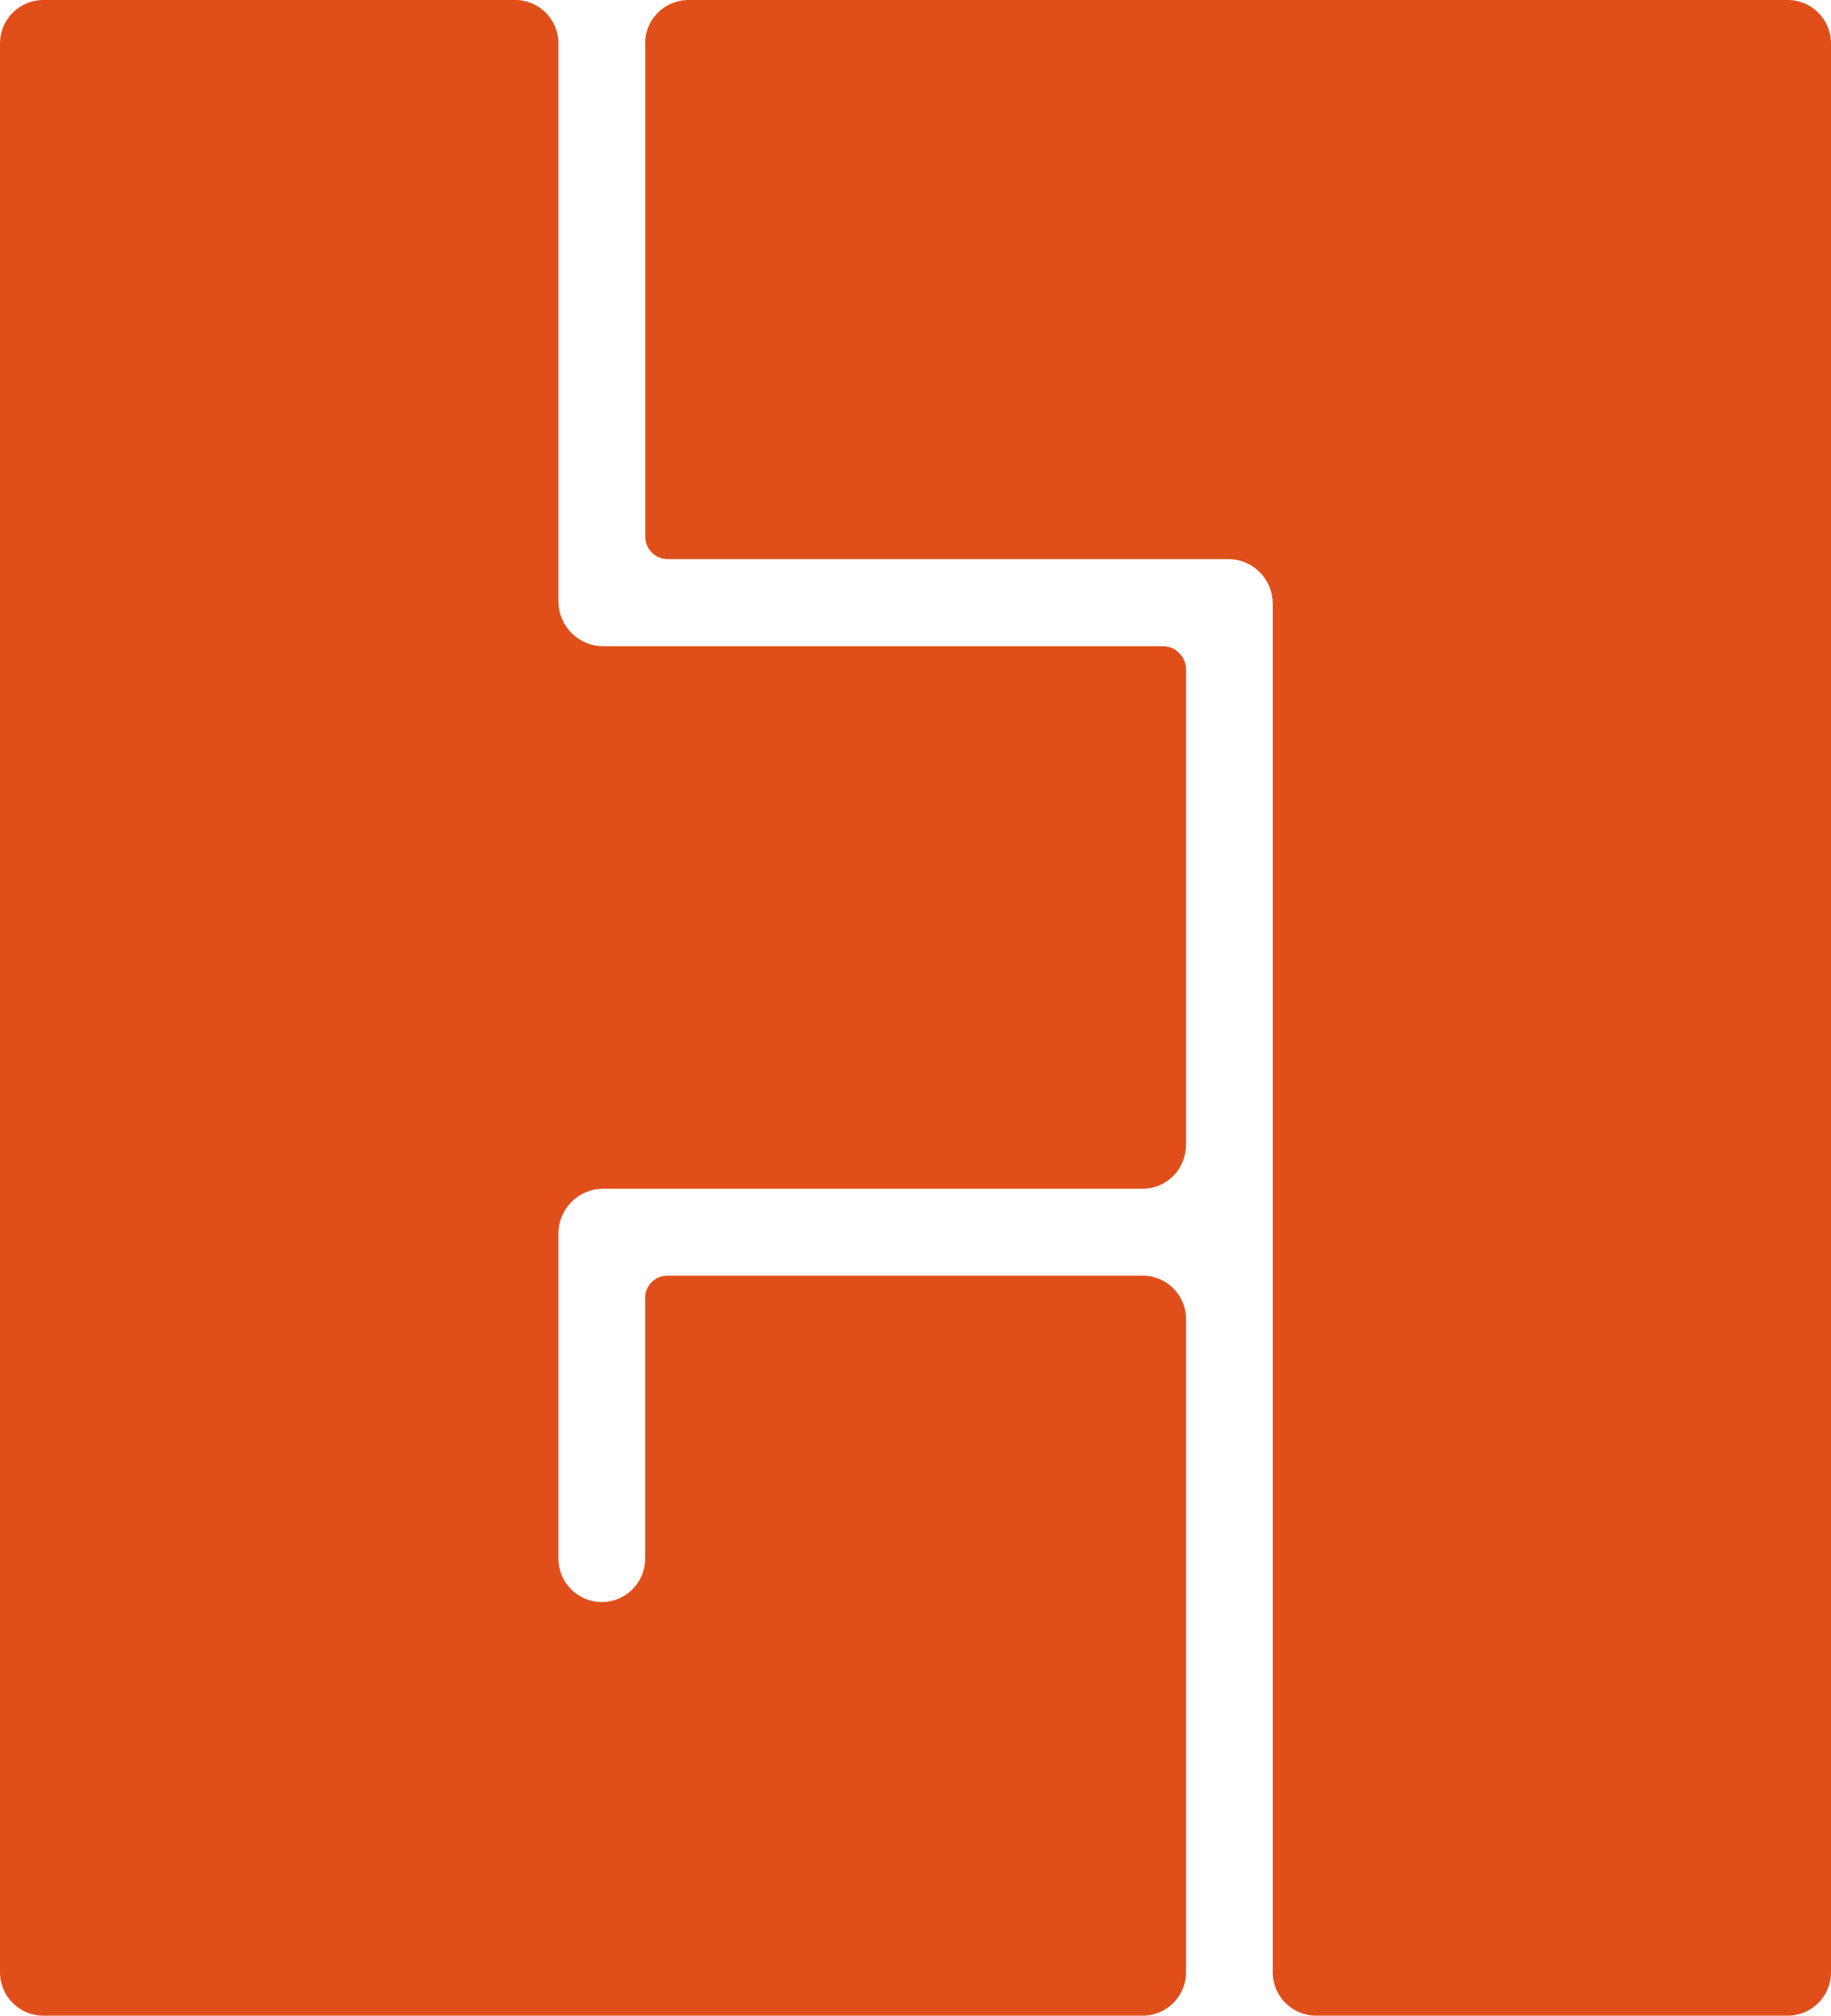
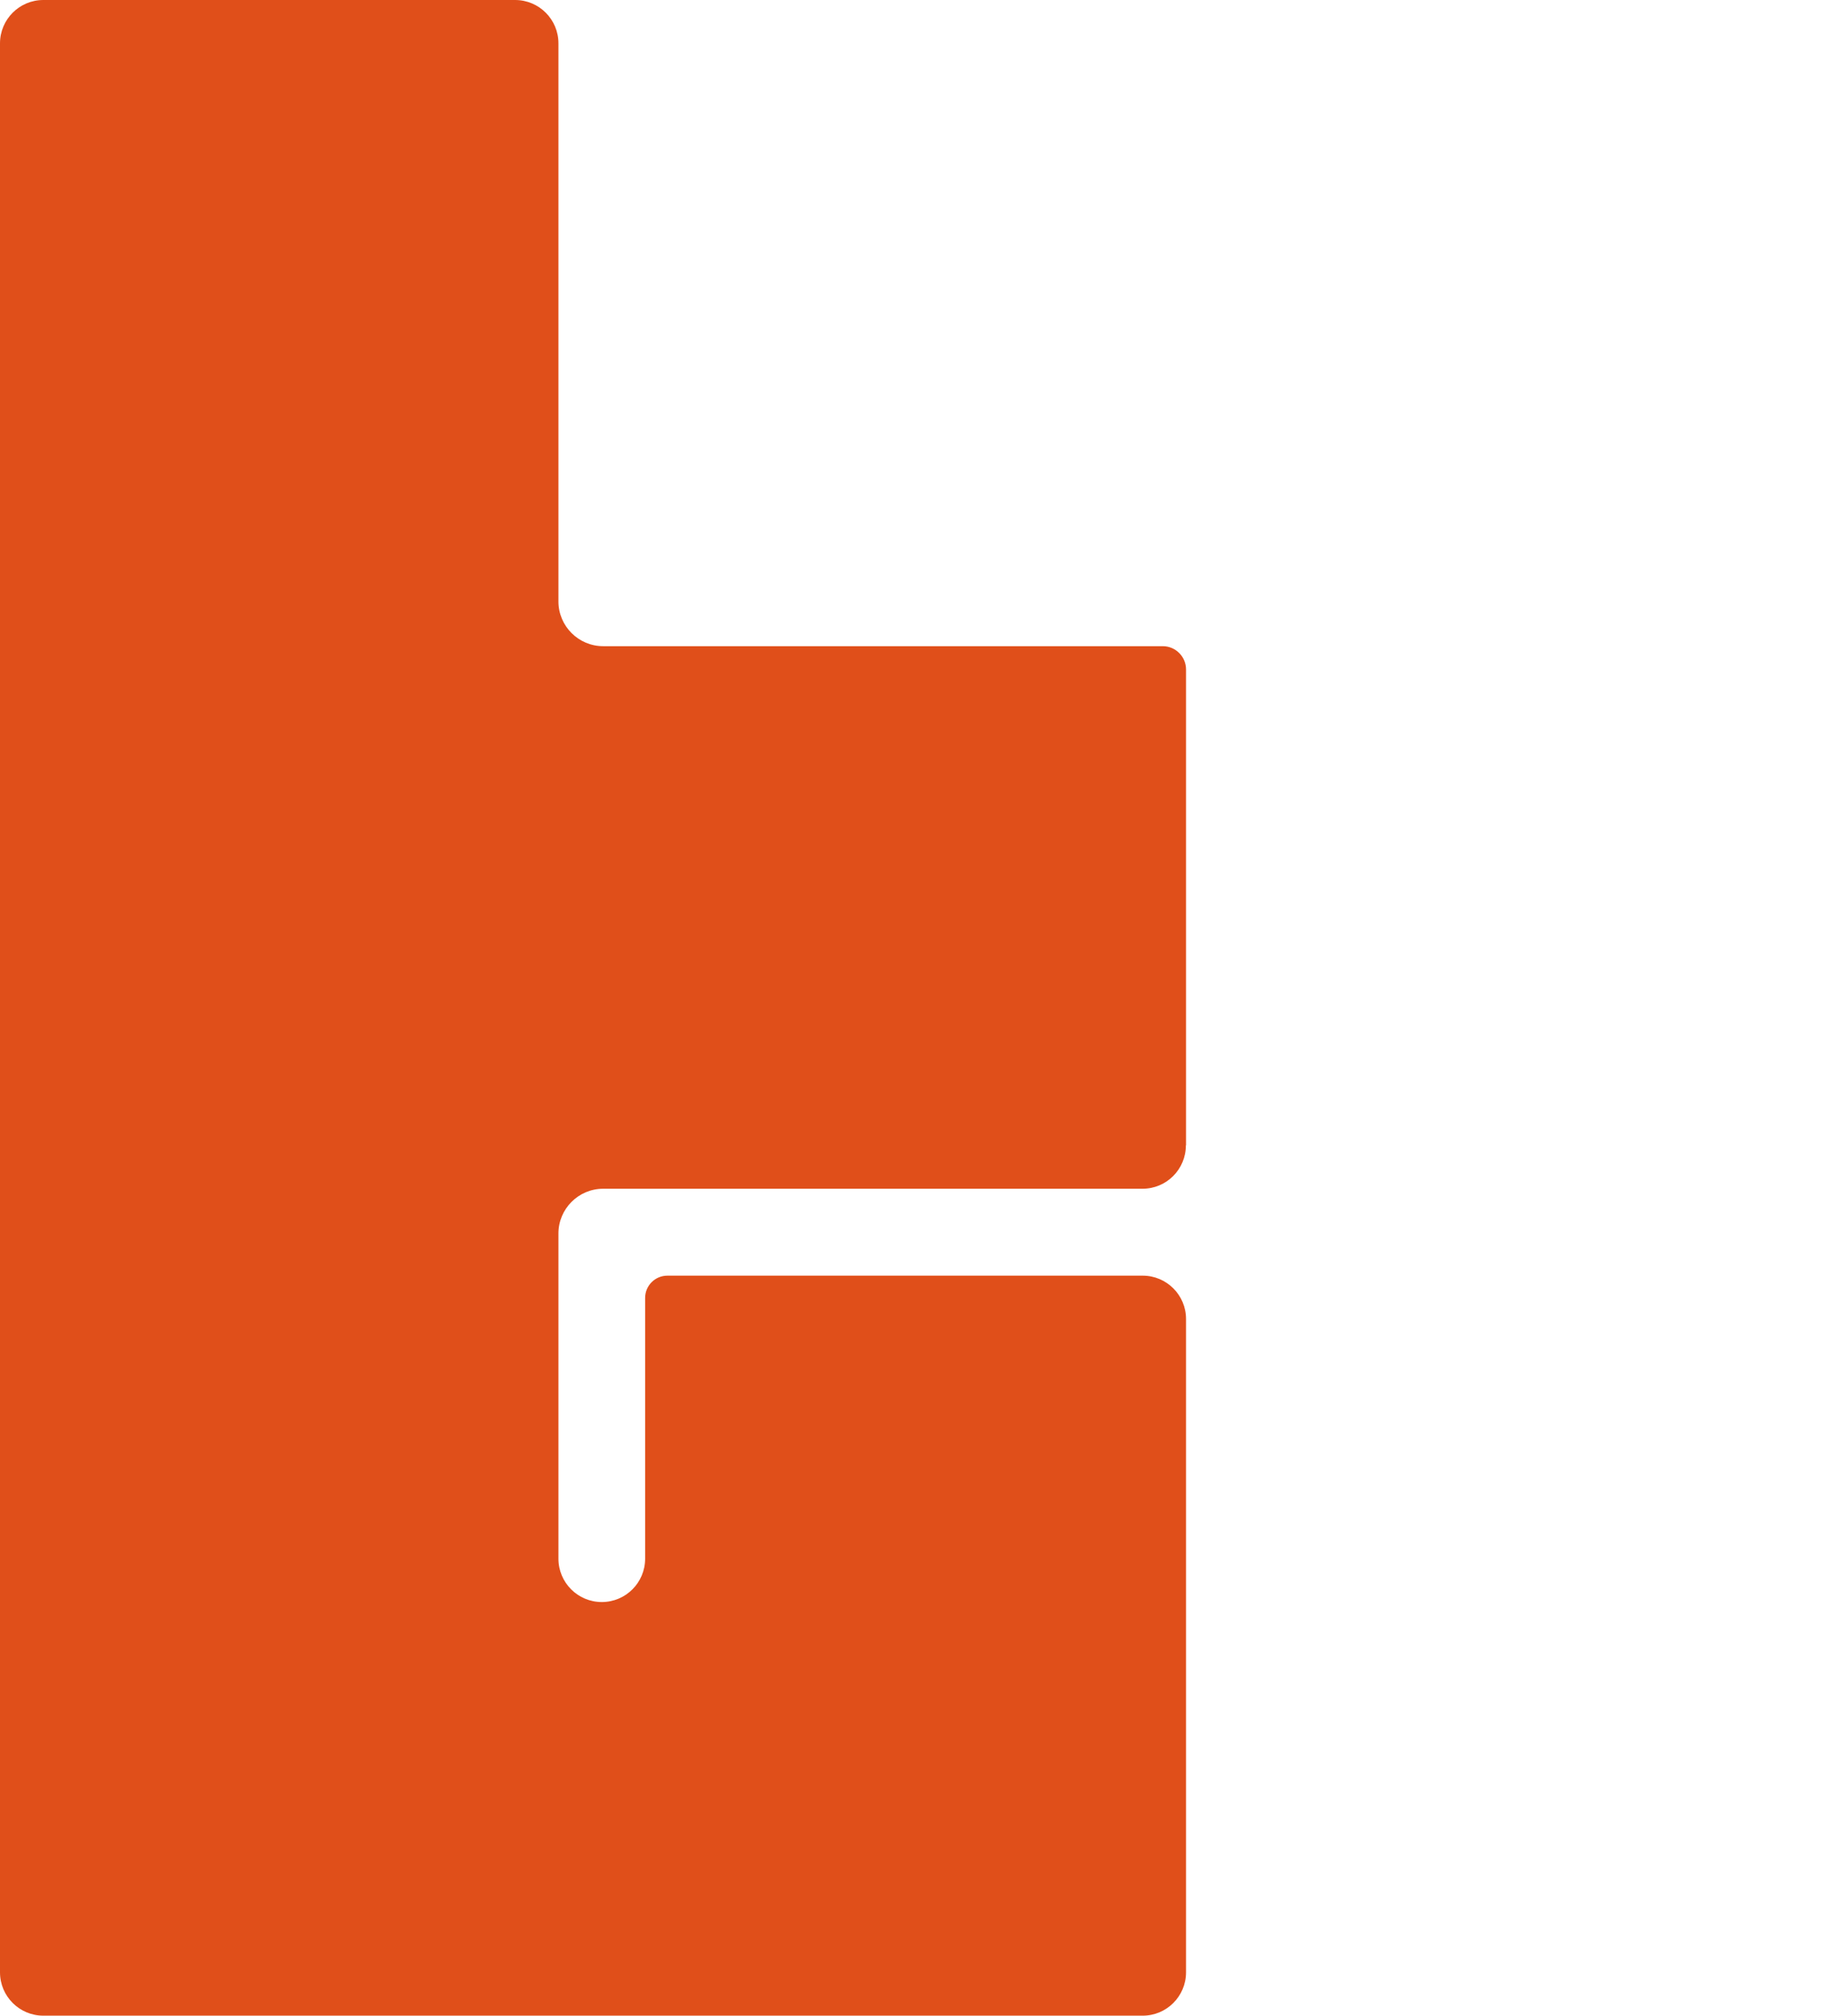
<svg xmlns="http://www.w3.org/2000/svg" id="Layer_2" data-name="Layer 2" viewBox="0 0 108.56 119.44">
  <defs>
    <style>
      .cls-1 {
        fill: #e04f1a;
      }
    </style>
  </defs>
  <g id="Layer_1-2" data-name="Layer 1">
    <g>
      <path class="cls-1" d="M70.32,67.87v-28.2c0-.76-.62-1.38-1.38-1.38h-33.18c-1.46,0-2.65-1.19-2.65-2.65V2.57c0-1.42-1.15-2.57-2.57-2.57H2.57C1.15,0,0,1.15,0,2.57v114.3c0,1.42,1.15,2.57,2.57,2.57h65.18c1.42,0,2.57-1.15,2.57-2.57v-38.71c0-1.42-1.15-2.57-2.57-2.57h-28.18c-.73,0-1.32.59-1.32,1.32v15.45c0,1.42-1.15,2.57-2.57,2.57h0c-1.42,0-2.57-1.15-2.57-2.57v-19.27c0-1.46,1.19-2.65,2.65-2.65h31.98c1.42,0,2.57-1.15,2.57-2.57Z" />
-       <path class="cls-1" d="M38.26,2.57v29.24c0,.73.59,1.32,1.32,1.32h33.24c1.46,0,2.64,1.18,2.64,2.64v81.1c0,1.42,1.15,2.57,2.57,2.57h27.96c1.42,0,2.57-1.15,2.57-2.57V2.57c0-1.42-1.15-2.57-2.57-2.57H40.82c-1.42,0-2.57,1.15-2.57,2.57Z" />
    </g>
  </g>
</svg>